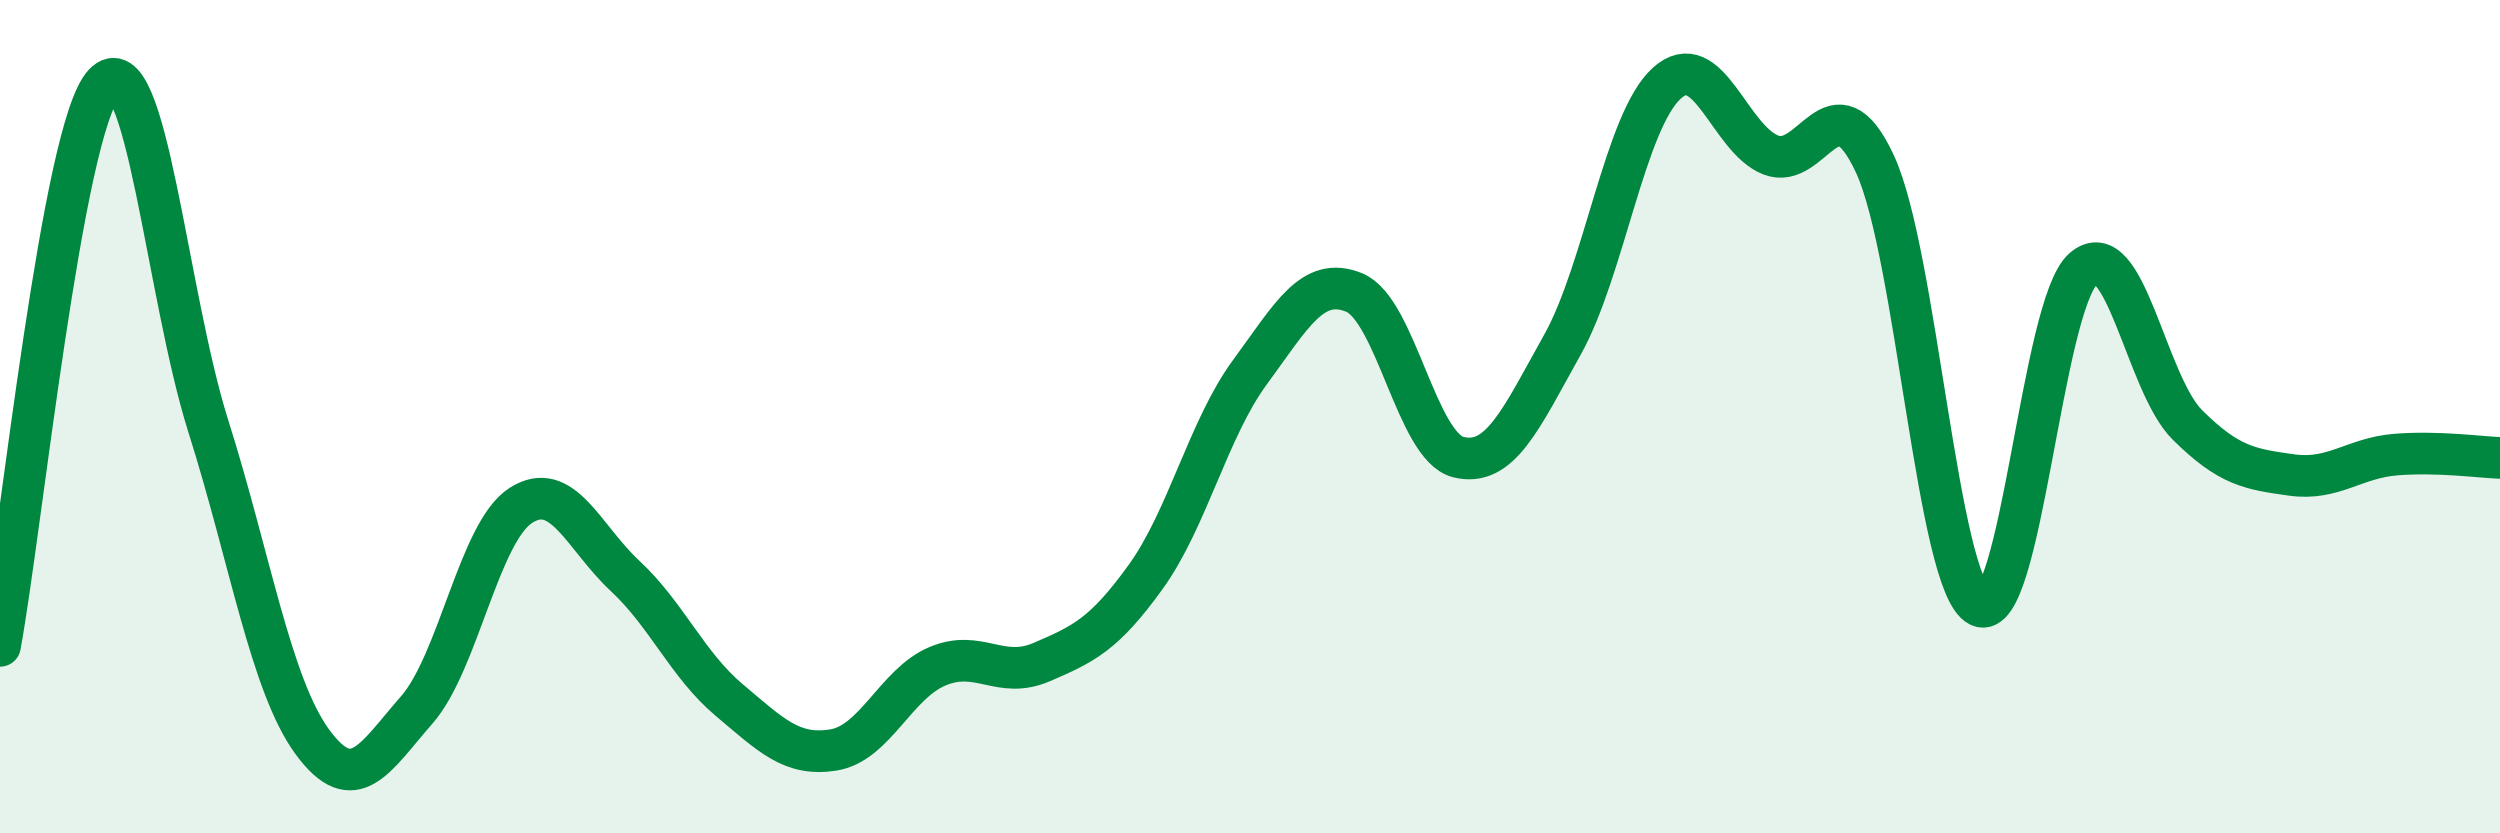
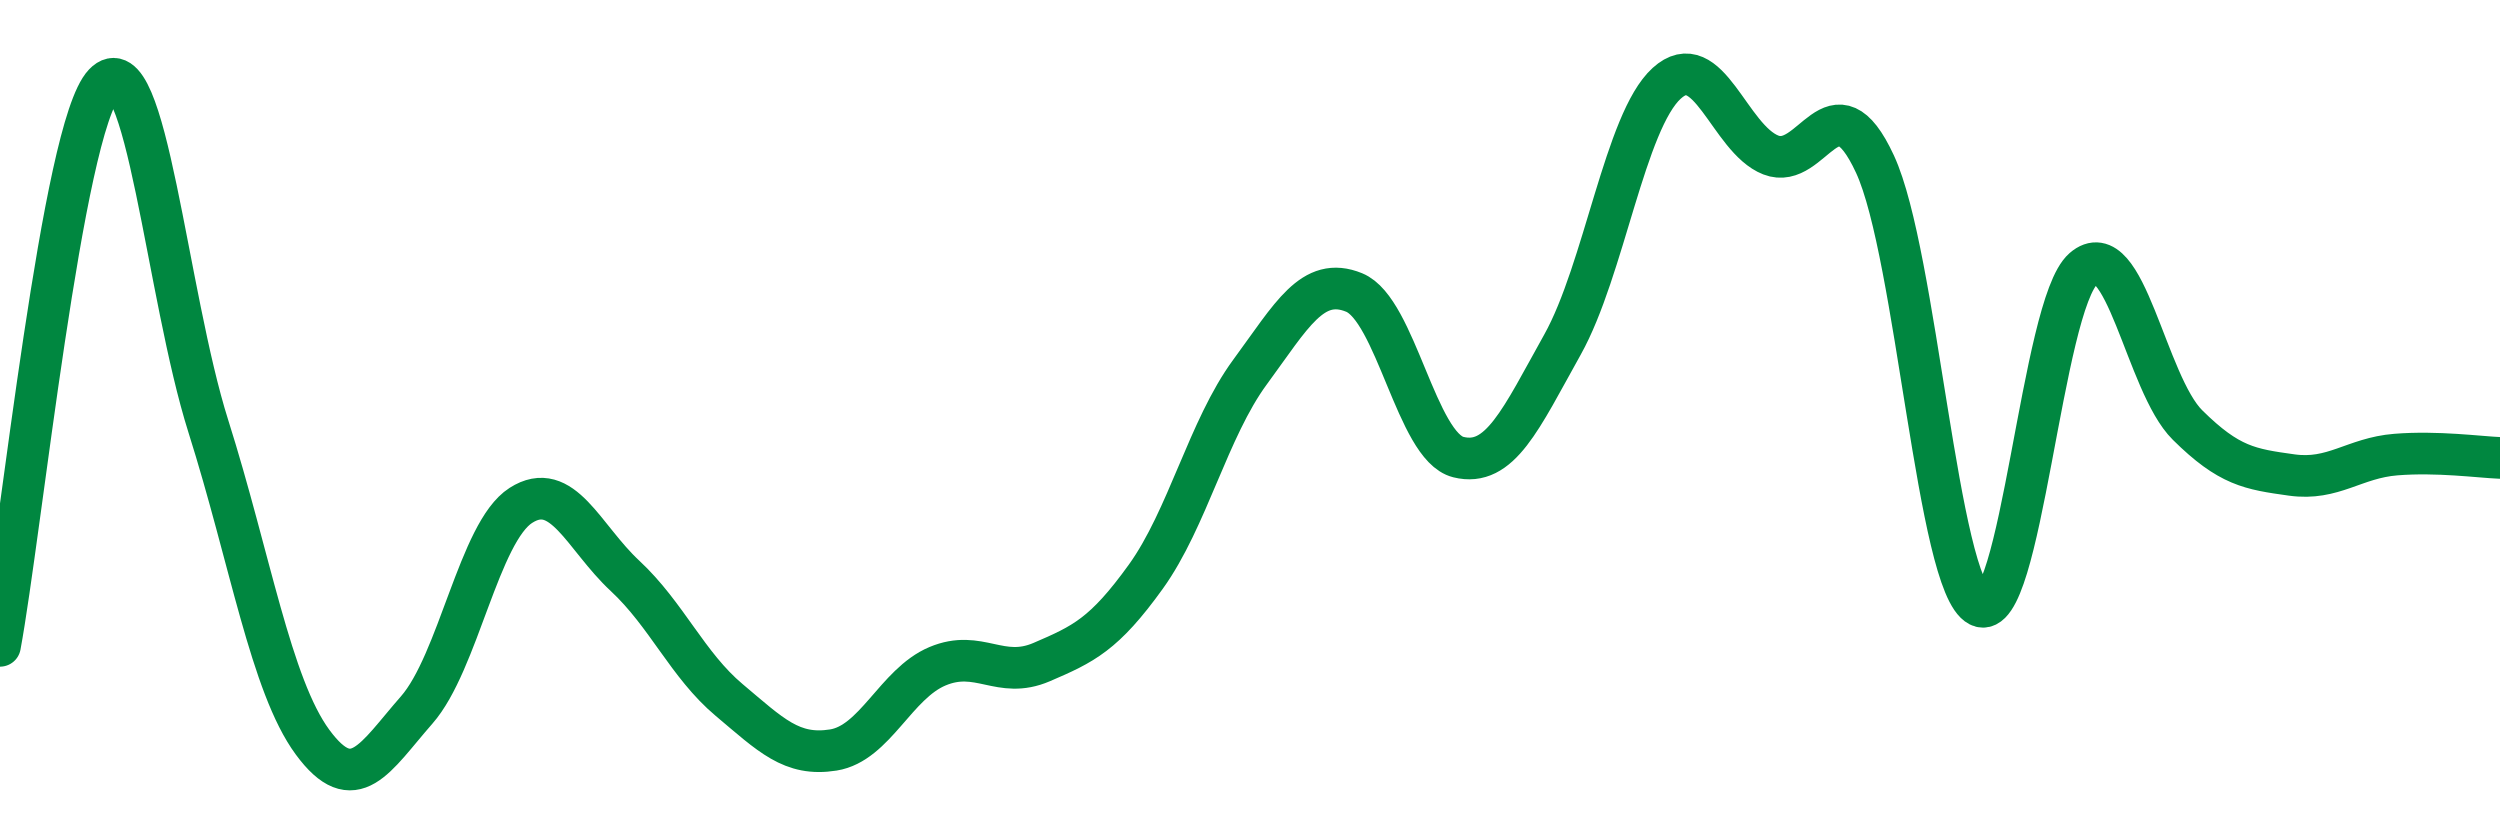
<svg xmlns="http://www.w3.org/2000/svg" width="60" height="20" viewBox="0 0 60 20">
-   <path d="M 0,15.5 C 0.5,12.8 1.5,3.06 2.5,2.01 C 3.5,0.96 4,7.07 5,10.23 C 6,13.39 6.5,16.45 7.5,17.81 C 8.5,19.17 9,18.18 10,17.04 C 11,15.9 11.5,12.77 12.5,12.13 C 13.5,11.49 14,12.89 15,13.82 C 16,14.75 16.5,15.96 17.5,16.8 C 18.5,17.64 19,18.16 20,18 C 21,17.84 21.5,16.41 22.5,15.99 C 23.5,15.57 24,16.32 25,15.89 C 26,15.46 26.5,15.23 27.5,13.84 C 28.5,12.45 29,10.29 30,8.93 C 31,7.57 31.5,6.61 32.5,7.02 C 33.5,7.43 34,10.72 35,10.97 C 36,11.22 36.5,10.06 37.5,8.27 C 38.5,6.48 39,2.91 40,2 C 41,1.09 41.5,3.33 42.5,3.72 C 43.5,4.11 44,1.78 45,3.94 C 46,6.1 46.5,14.04 47.5,14.54 C 48.5,15.04 49,7.32 50,6.45 C 51,5.58 51.5,9.21 52.5,10.2 C 53.5,11.19 54,11.26 55,11.4 C 56,11.54 56.5,10.99 57.5,10.91 C 58.5,10.83 59.5,10.97 60,10.99L60 20L0 20Z" fill="#008740" opacity="0.1" stroke-linecap="round" stroke-linejoin="round" />
  <path d="M 0,15.5 C 0.5,12.8 1.5,3.06 2.5,2.01 C 3.5,0.96 4,7.07 5,10.23 C 6,13.39 6.5,16.45 7.5,17.81 C 8.5,19.17 9,18.18 10,17.04 C 11,15.9 11.5,12.77 12.5,12.13 C 13.5,11.49 14,12.89 15,13.82 C 16,14.75 16.5,15.96 17.5,16.8 C 18.5,17.64 19,18.16 20,18 C 21,17.84 21.5,16.41 22.5,15.99 C 23.5,15.57 24,16.32 25,15.89 C 26,15.46 26.5,15.23 27.5,13.84 C 28.5,12.45 29,10.29 30,8.93 C 31,7.57 31.5,6.61 32.5,7.02 C 33.5,7.43 34,10.72 35,10.97 C 36,11.22 36.5,10.06 37.5,8.27 C 38.5,6.48 39,2.91 40,2 C 41,1.09 41.5,3.33 42.5,3.72 C 43.5,4.11 44,1.78 45,3.94 C 46,6.1 46.5,14.04 47.5,14.54 C 48.5,15.04 49,7.32 50,6.45 C 51,5.58 51.5,9.21 52.5,10.2 C 53.5,11.19 54,11.26 55,11.4 C 56,11.54 56.5,10.99 57.5,10.91 C 58.5,10.83 59.5,10.97 60,10.99" stroke="#008740" stroke-width="1" fill="none" stroke-linecap="round" stroke-linejoin="round" />
</svg>